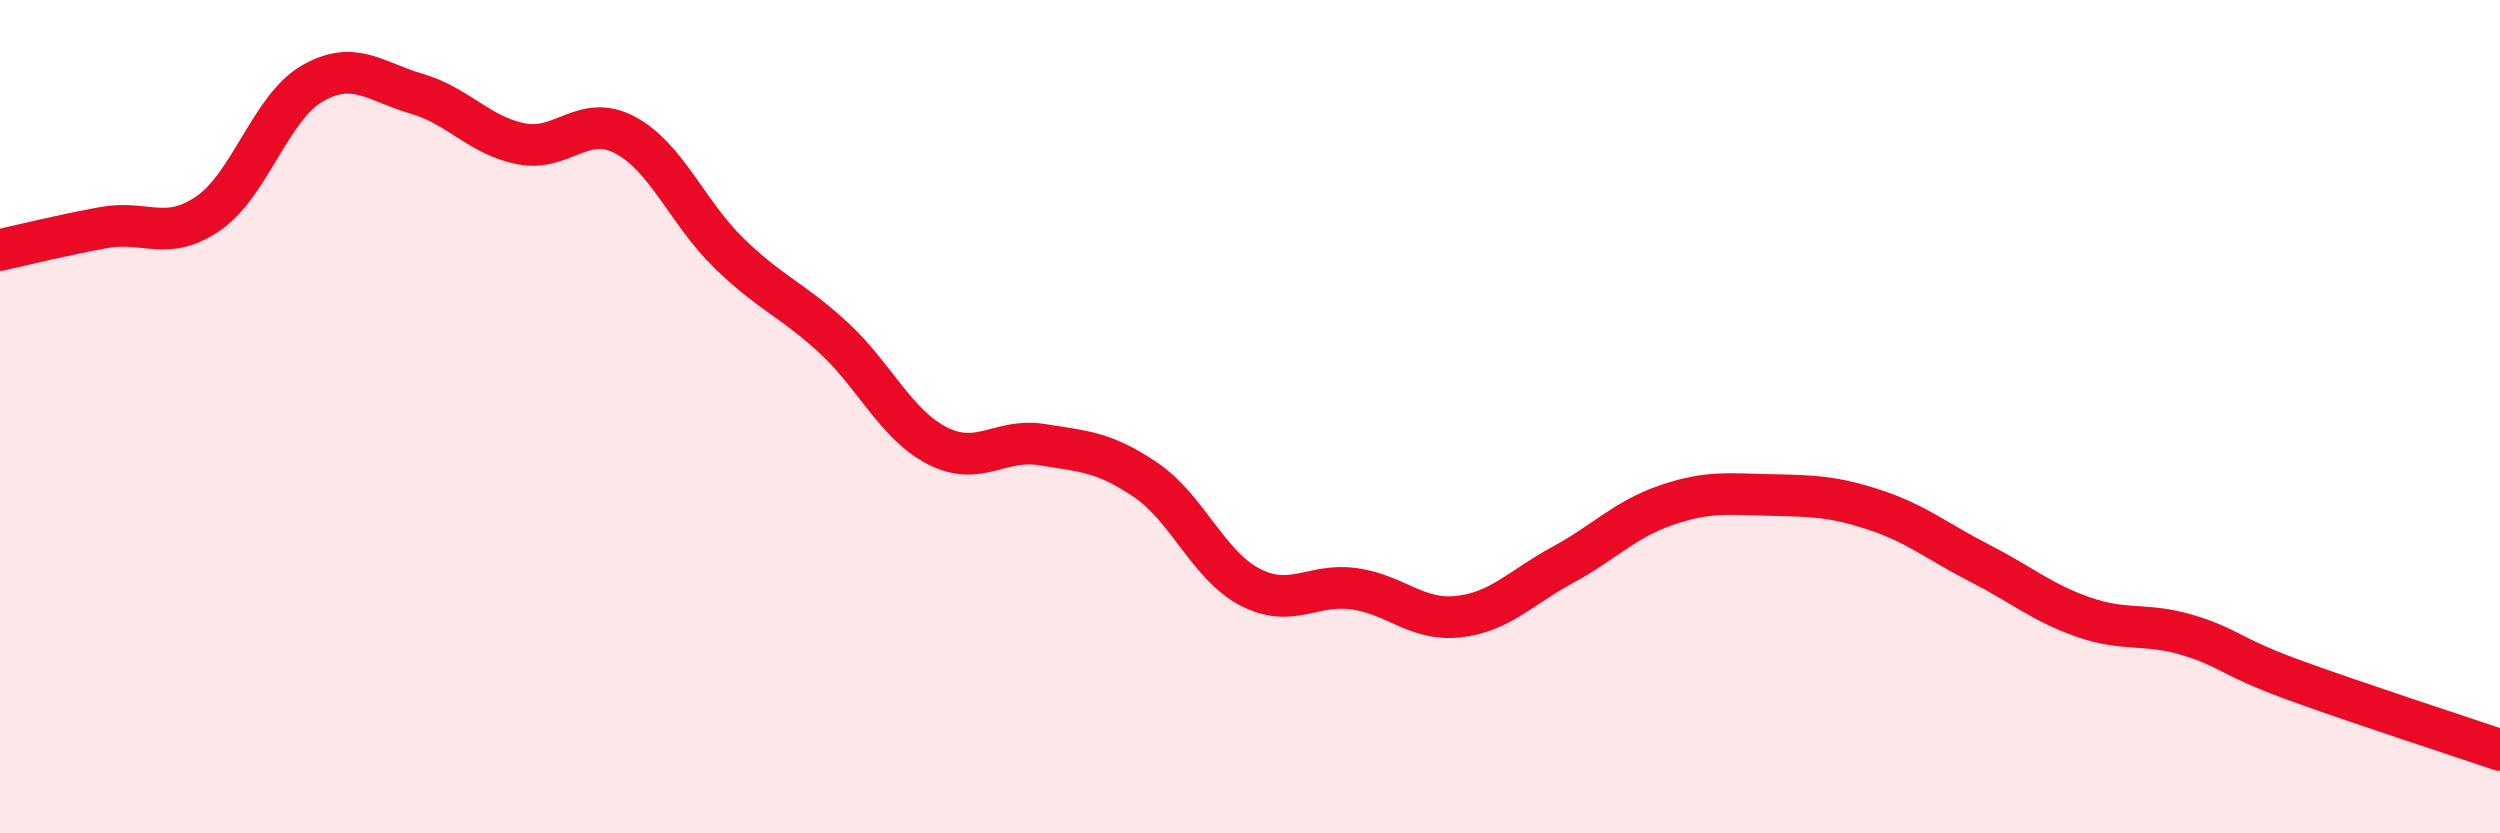
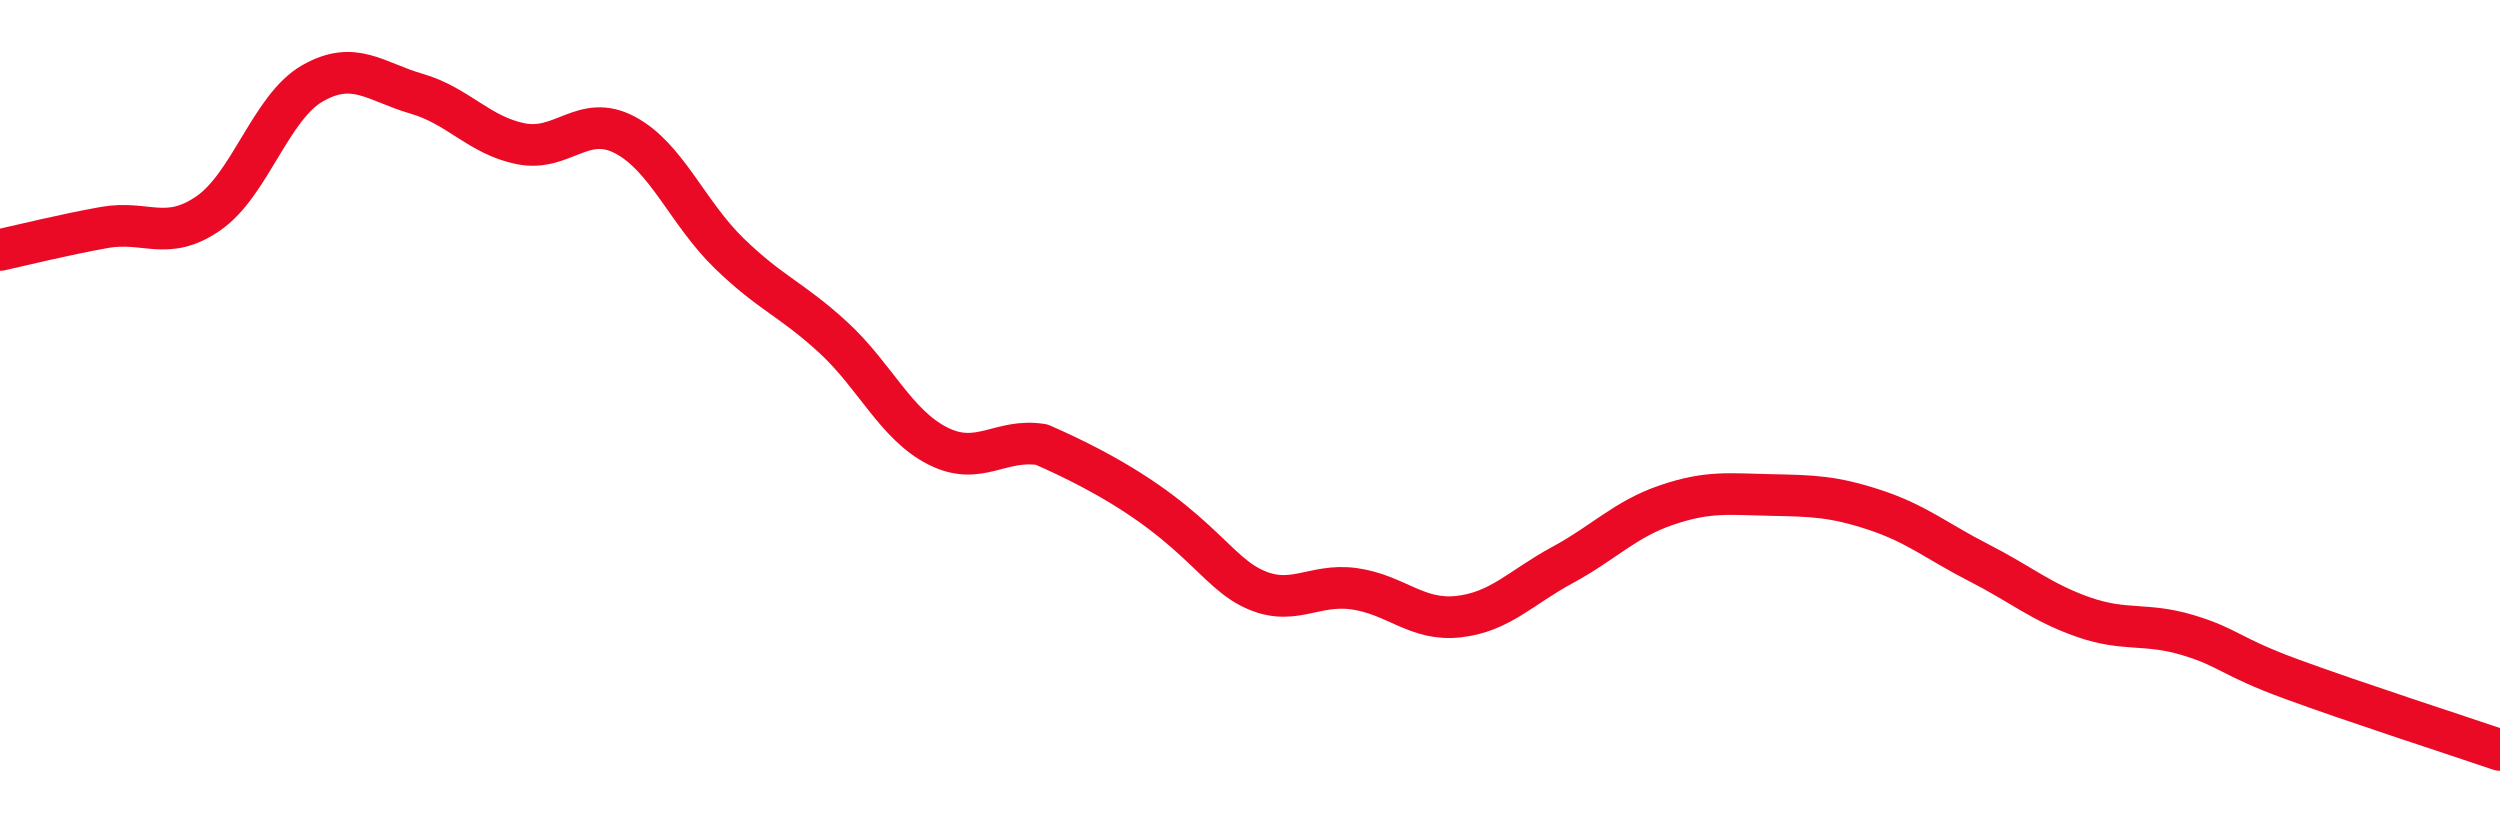
<svg xmlns="http://www.w3.org/2000/svg" width="60" height="20" viewBox="0 0 60 20">
-   <path d="M 0,6 C 0.5,5.89 1.5,5.64 2.5,5.46 C 3.5,5.28 4,5.81 5,5.12 C 6,4.43 6.5,2.57 7.5,2 C 8.5,1.43 9,1.96 10,2.25 C 11,2.54 11.5,3.25 12.5,3.45 C 13.5,3.65 14,2.71 15,3.24 C 16,3.77 16.5,5.11 17.5,6.08 C 18.5,7.05 19,7.18 20,8.1 C 21,9.02 21.5,10.19 22.5,10.7 C 23.5,11.21 24,10.51 25,10.67 C 26,10.83 26.5,10.84 27.5,11.52 C 28.5,12.2 29,13.57 30,14.09 C 31,14.61 31.5,13.99 32.5,14.13 C 33.5,14.27 34,14.91 35,14.8 C 36,14.69 36.5,14.1 37.5,13.56 C 38.5,13.02 39,12.46 40,12.12 C 41,11.78 41.5,11.86 42.5,11.88 C 43.5,11.9 44,11.91 45,12.24 C 46,12.57 46.5,13 47.5,13.51 C 48.5,14.02 49,14.46 50,14.81 C 51,15.16 51.5,14.94 52.5,15.24 C 53.5,15.54 53.5,15.75 55,16.3 C 56.5,16.85 59,17.66 60,18L60 20L0 20Z" fill="#EB0A25" opacity="0.1" stroke-linecap="round" stroke-linejoin="round" />
-   <path d="M 0,6 C 0.5,5.89 1.5,5.64 2.5,5.46 C 3.5,5.28 4,5.81 5,5.12 C 6,4.43 6.5,2.57 7.5,2 C 8.5,1.43 9,1.96 10,2.25 C 11,2.54 11.5,3.25 12.5,3.45 C 13.5,3.65 14,2.71 15,3.24 C 16,3.77 16.5,5.11 17.5,6.08 C 18.5,7.05 19,7.18 20,8.1 C 21,9.02 21.5,10.19 22.5,10.7 C 23.5,11.21 24,10.51 25,10.67 C 26,10.83 26.5,10.84 27.5,11.52 C 28.5,12.2 29,13.57 30,14.09 C 31,14.61 31.5,13.99 32.5,14.13 C 33.5,14.27 34,14.91 35,14.8 C 36,14.69 36.5,14.1 37.5,13.56 C 38.5,13.02 39,12.46 40,12.12 C 41,11.78 41.5,11.86 42.5,11.88 C 43.5,11.9 44,11.91 45,12.24 C 46,12.57 46.5,13 47.5,13.51 C 48.5,14.02 49,14.46 50,14.81 C 51,15.16 51.5,14.94 52.5,15.24 C 53.5,15.54 53.5,15.75 55,16.3 C 56.5,16.85 59,17.66 60,18" stroke="#EB0A25" stroke-width="1" fill="none" stroke-linecap="round" stroke-linejoin="round" />
+   <path d="M 0,6 C 0.5,5.89 1.5,5.64 2.5,5.46 C 3.5,5.28 4,5.81 5,5.12 C 6,4.43 6.5,2.57 7.5,2 C 8.5,1.43 9,1.96 10,2.25 C 11,2.54 11.5,3.25 12.5,3.45 C 13.5,3.65 14,2.71 15,3.24 C 16,3.77 16.5,5.11 17.5,6.08 C 18.5,7.05 19,7.18 20,8.1 C 21,9.02 21.5,10.19 22.5,10.7 C 23.5,11.21 24,10.51 25,10.67 C 28.5,12.2 29,13.57 30,14.09 C 31,14.61 31.5,13.99 32.5,14.13 C 33.5,14.27 34,14.91 35,14.8 C 36,14.69 36.5,14.1 37.5,13.56 C 38.5,13.02 39,12.46 40,12.12 C 41,11.78 41.5,11.86 42.5,11.88 C 43.5,11.9 44,11.91 45,12.24 C 46,12.57 46.5,13 47.5,13.51 C 48.5,14.02 49,14.46 50,14.81 C 51,15.16 51.5,14.94 52.5,15.24 C 53.5,15.54 53.5,15.75 55,16.3 C 56.5,16.85 59,17.66 60,18" stroke="#EB0A25" stroke-width="1" fill="none" stroke-linecap="round" stroke-linejoin="round" />
</svg>